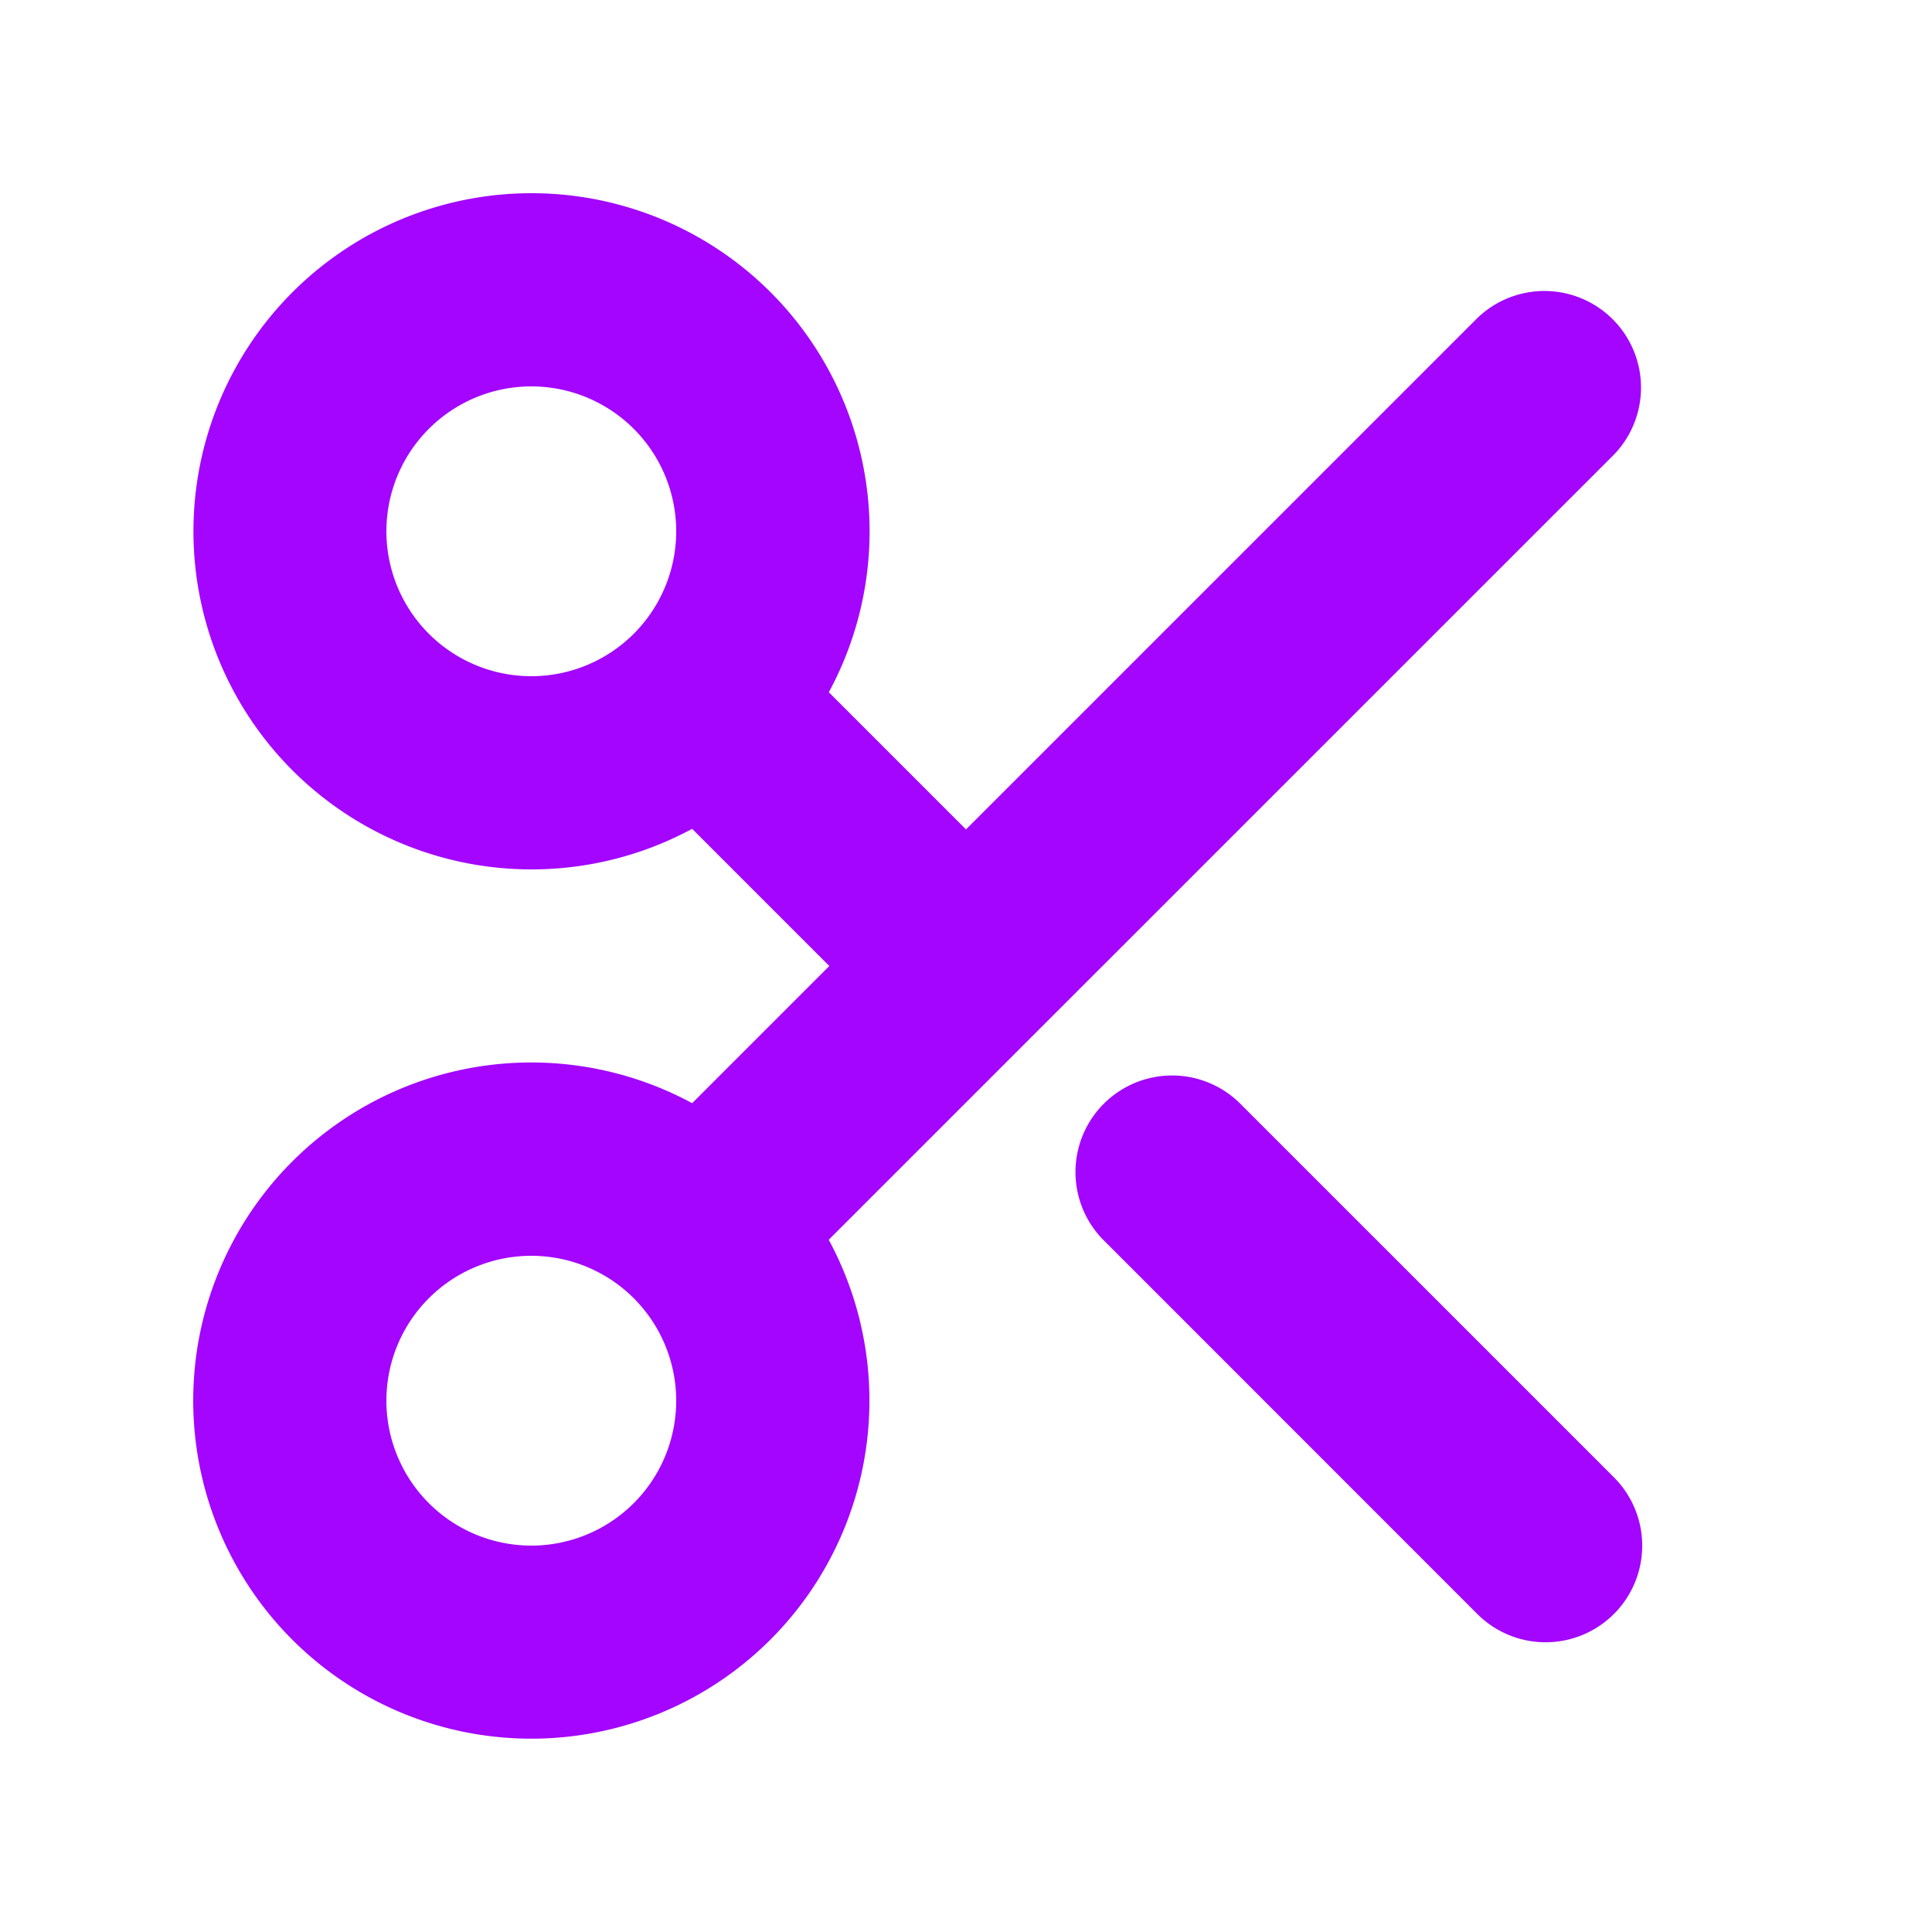
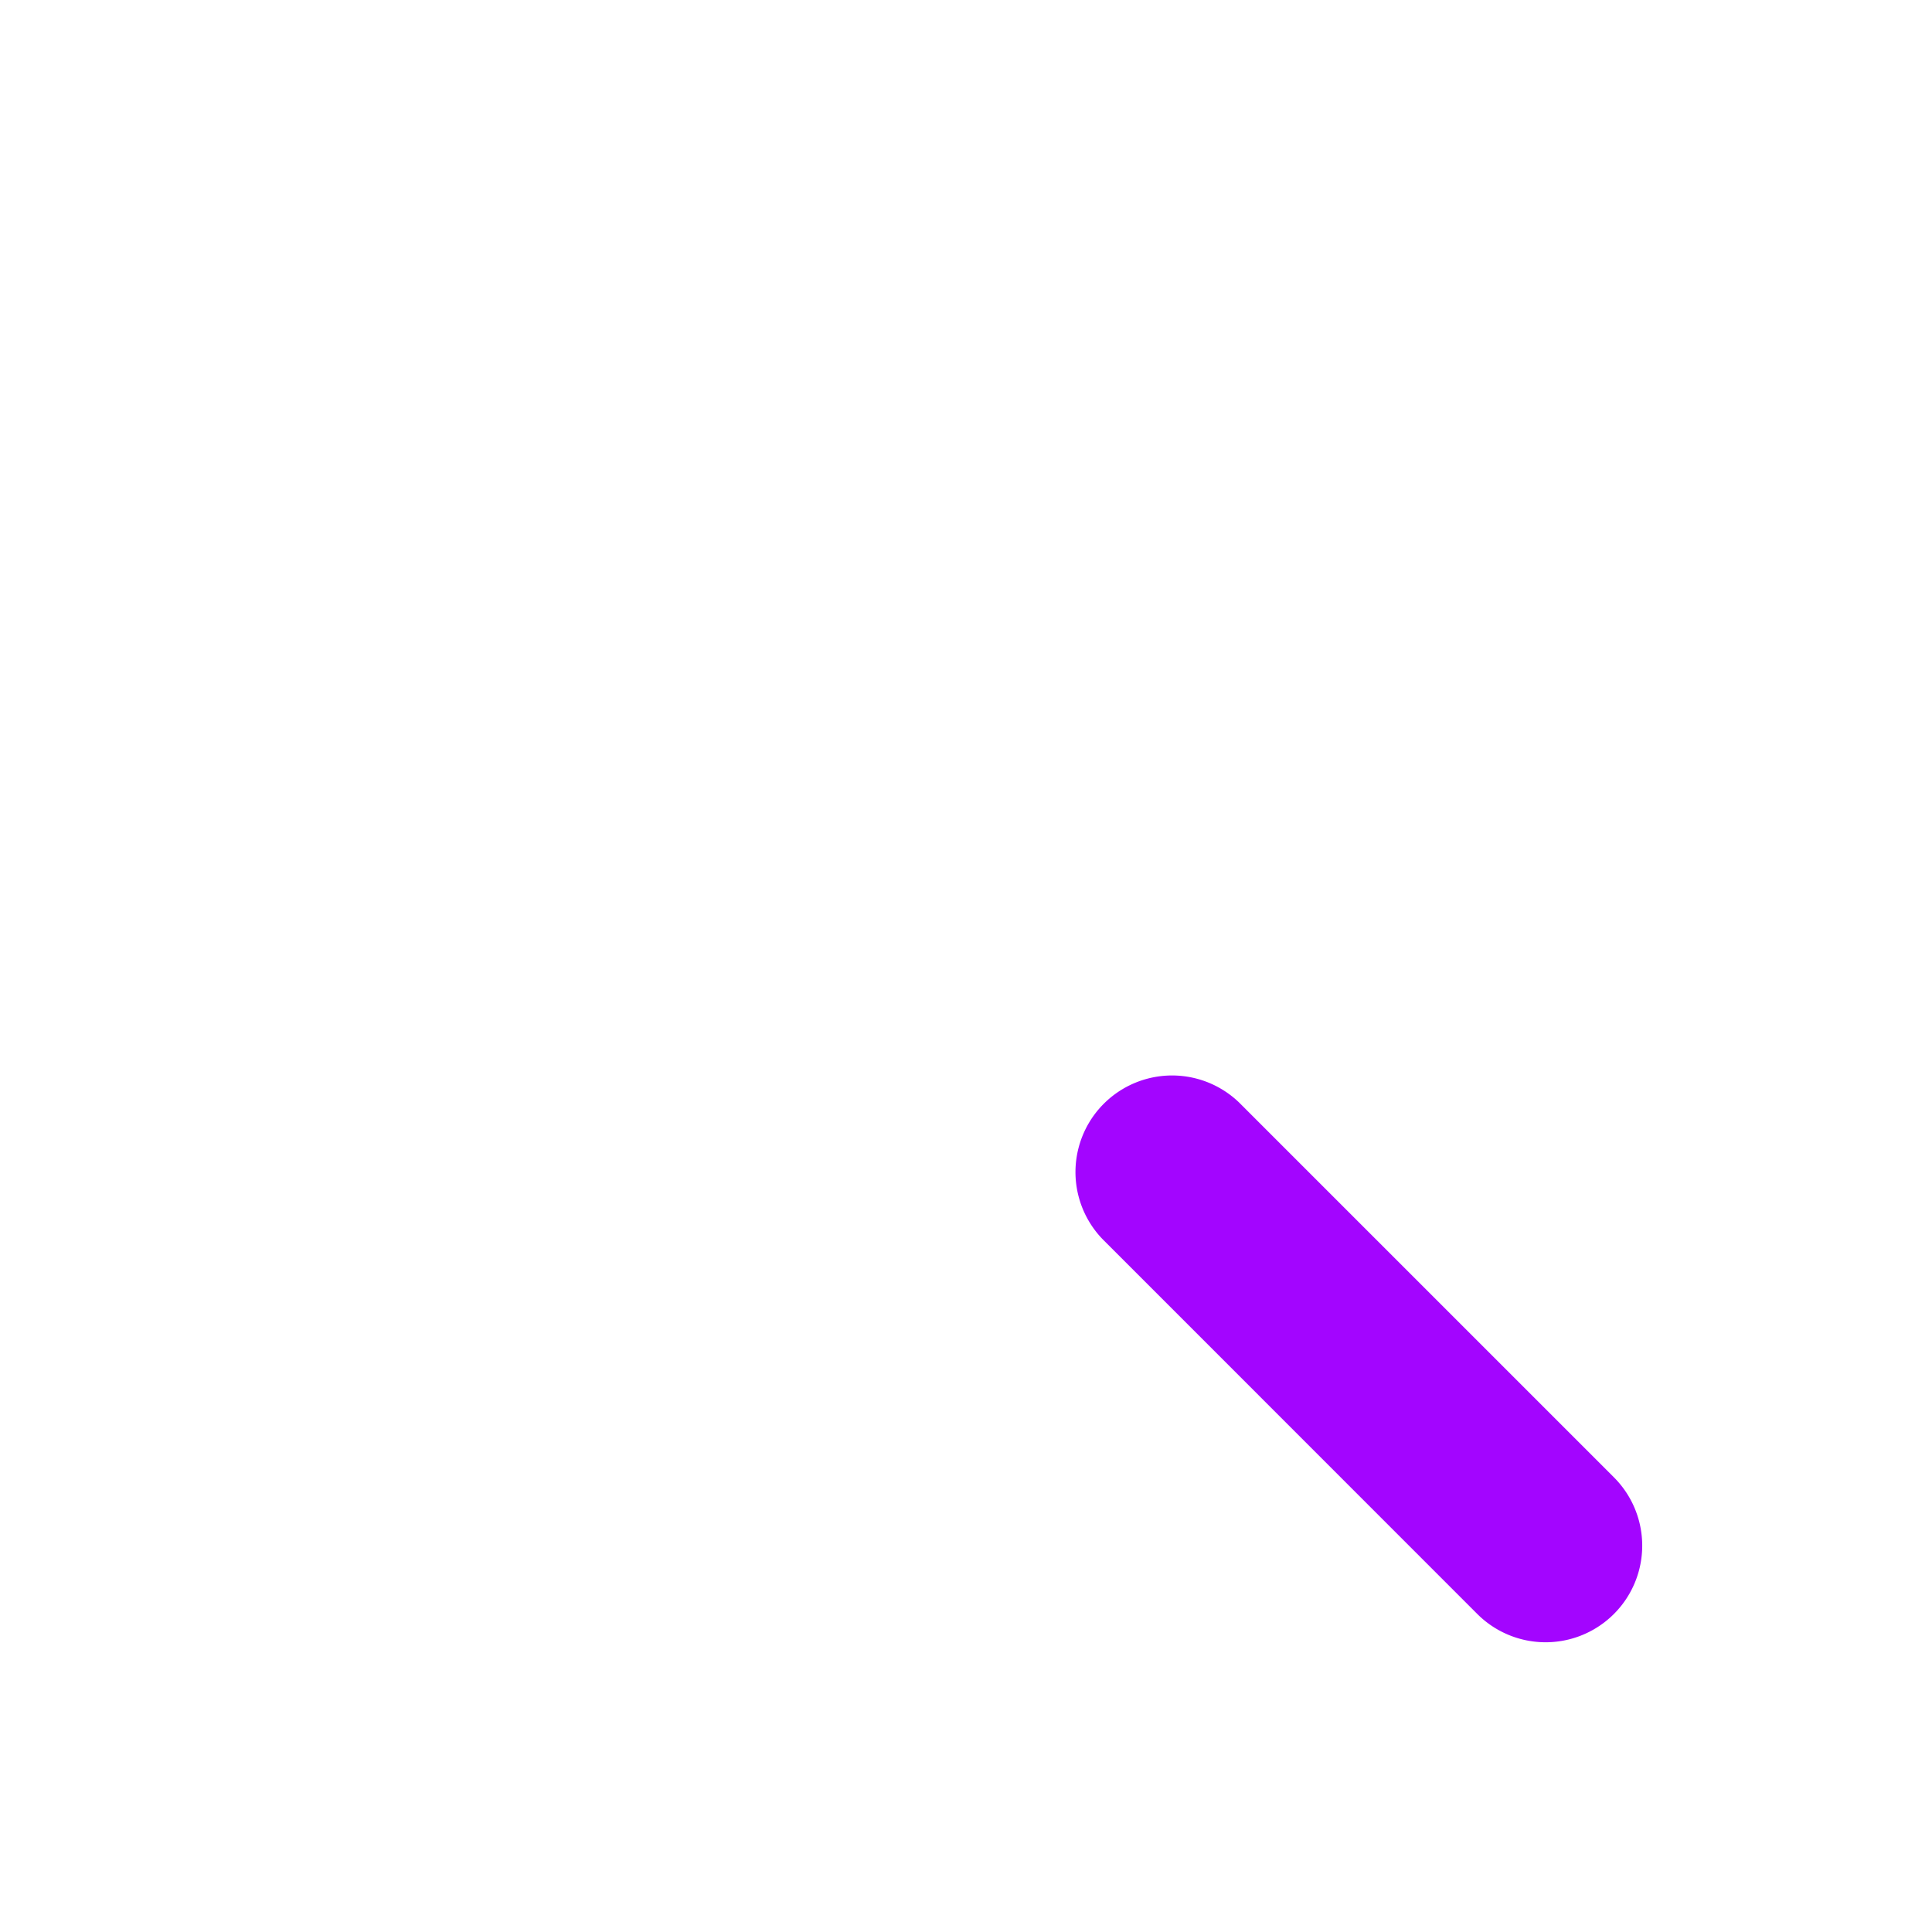
<svg xmlns="http://www.w3.org/2000/svg" class="w-6 h-6" fill="#a305ff" viewBox="0 0 20 20">
-   <path fill-rule="evenodd" d="M5.5 2a3.5 3.5 0 101.665 6.58L8.585 10l-1.42 1.42a3.5 3.5 0 101.414 1.414l8.128-8.127a1 1 0 00-1.414-1.414L10 8.586l-1.42-1.42A3.5 3.5 0 005.5 2zM4 5.5a1.5 1.5 0 113 0 1.5 1.5 0 01-3 0zm0 9a1.5 1.5 0 113 0 1.5 1.5 0 01-3 0z" clip-rule="evenodd" />
  <path d="M12.828 11.414a1 1 0 00-1.414 1.414l3.879 3.88a1 1 0 001.414-1.415l-3.879-3.879z" />
</svg>